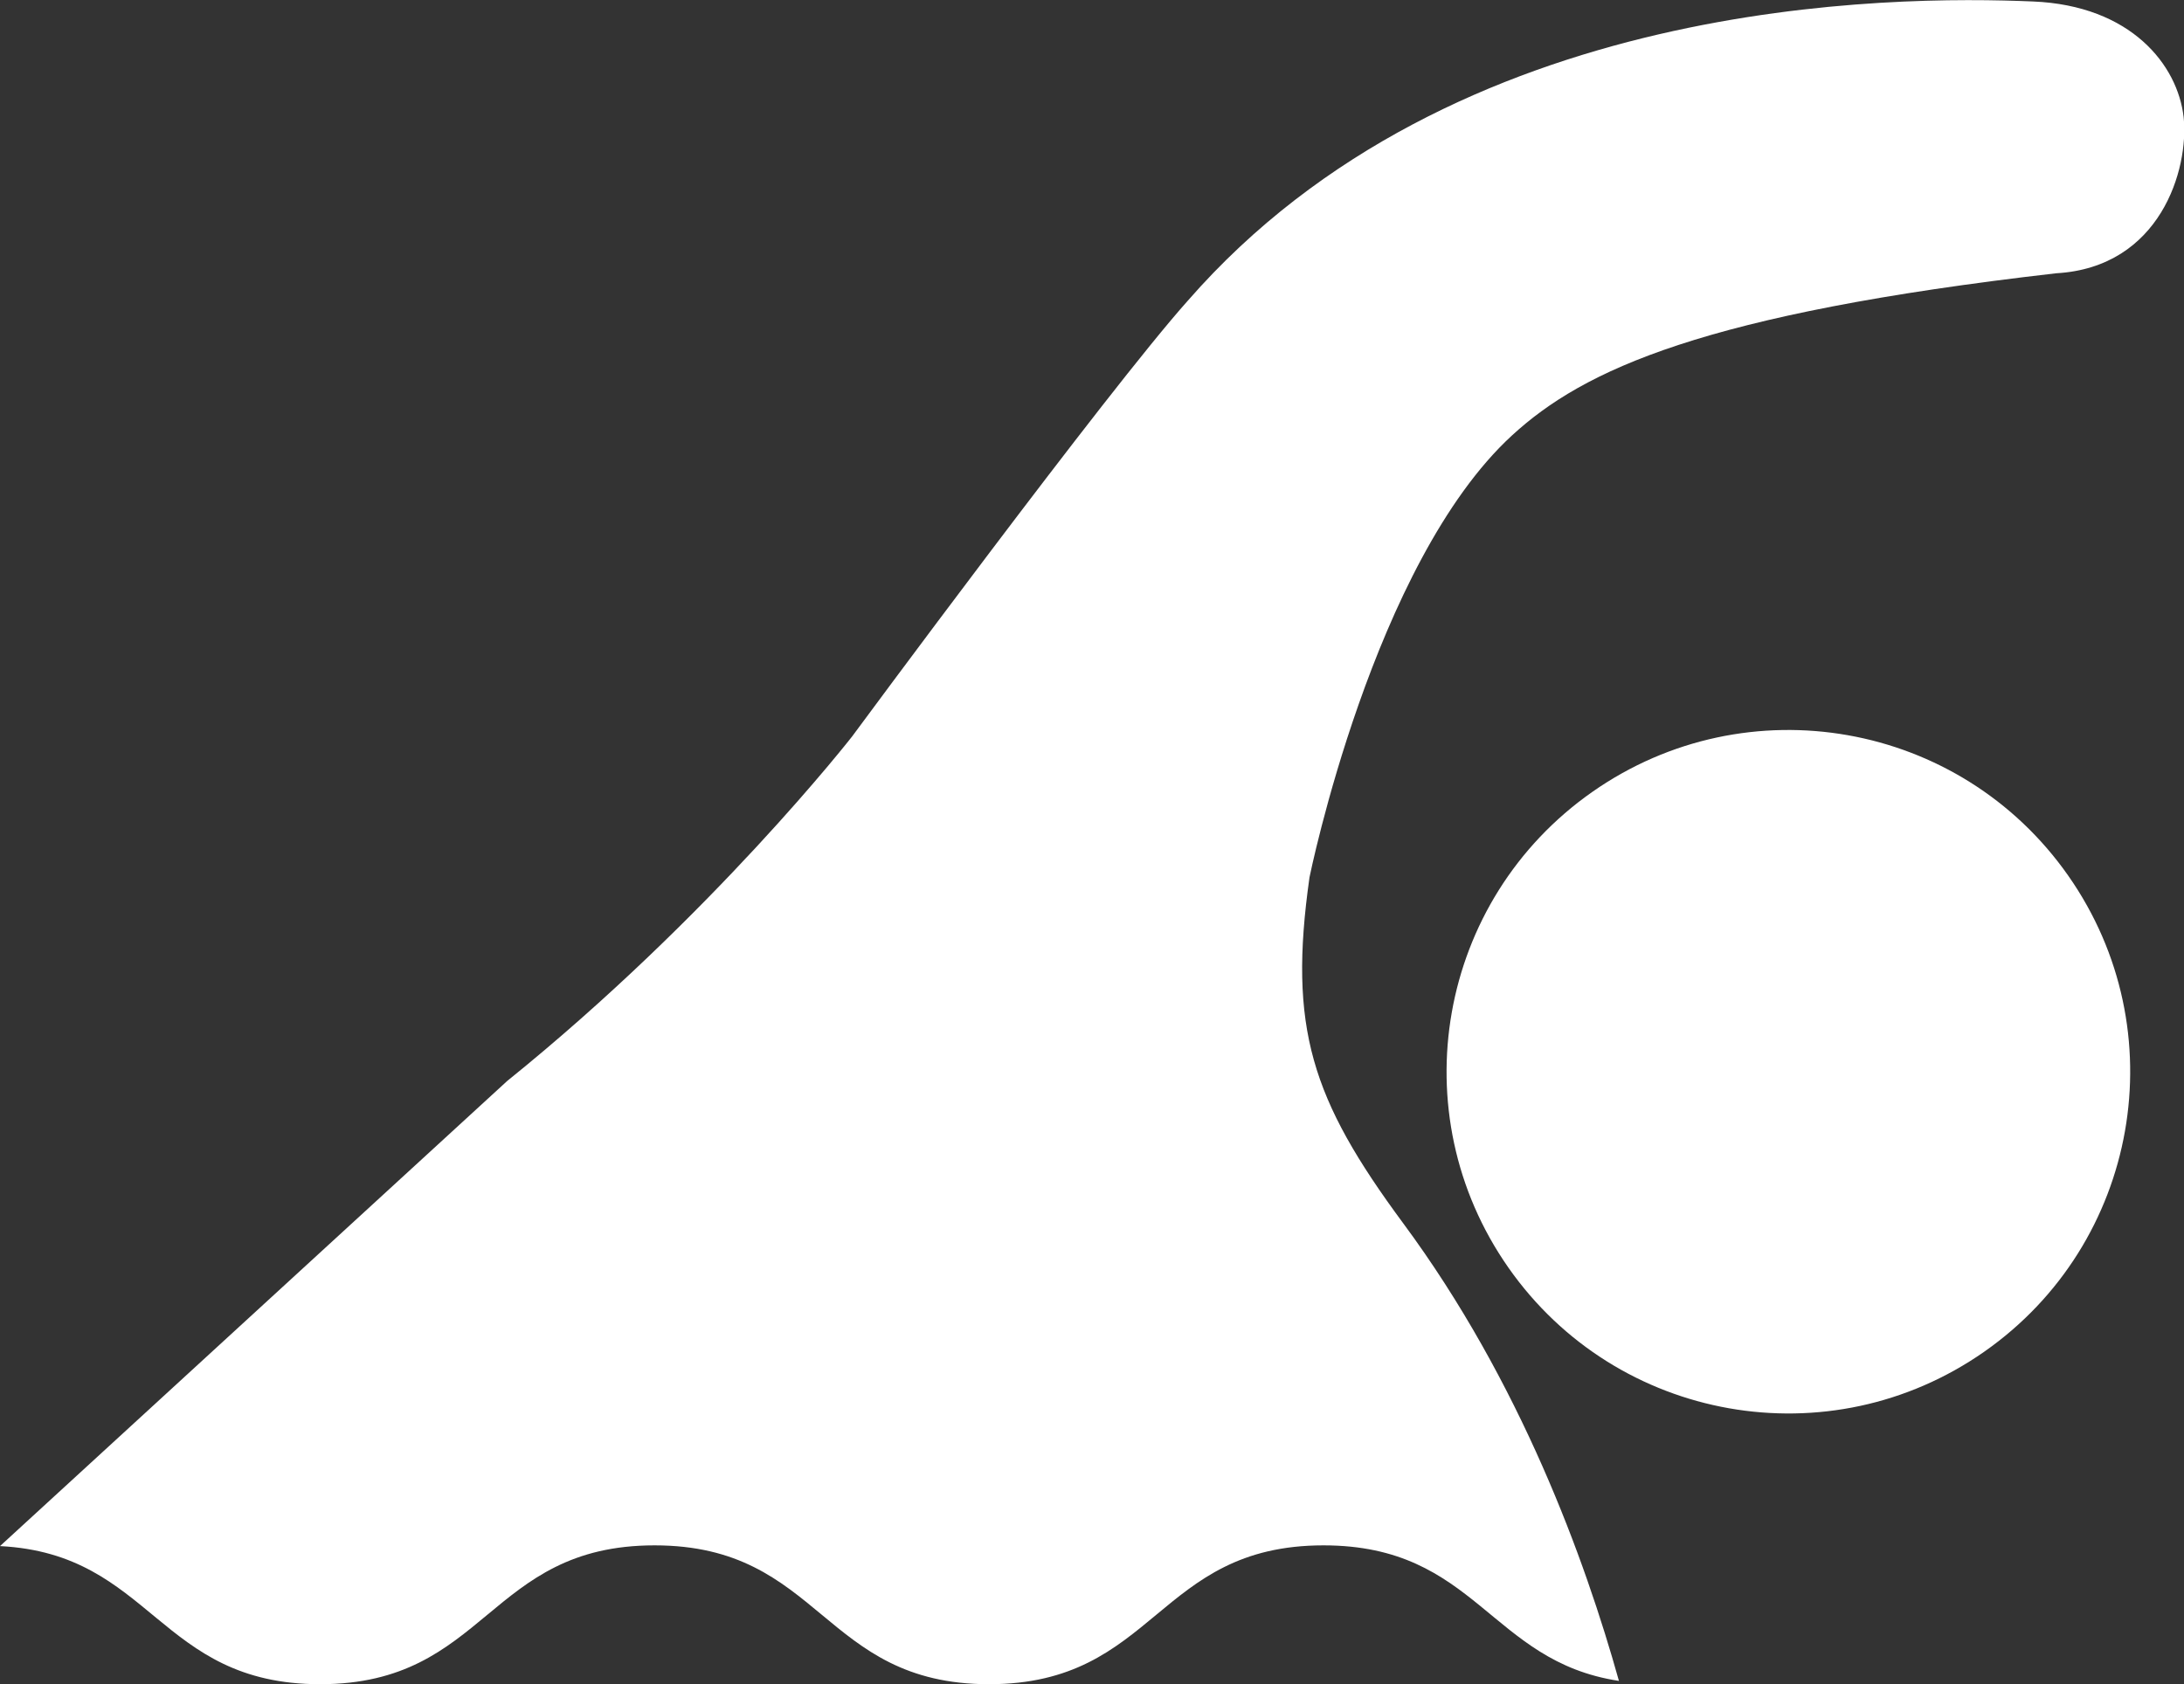
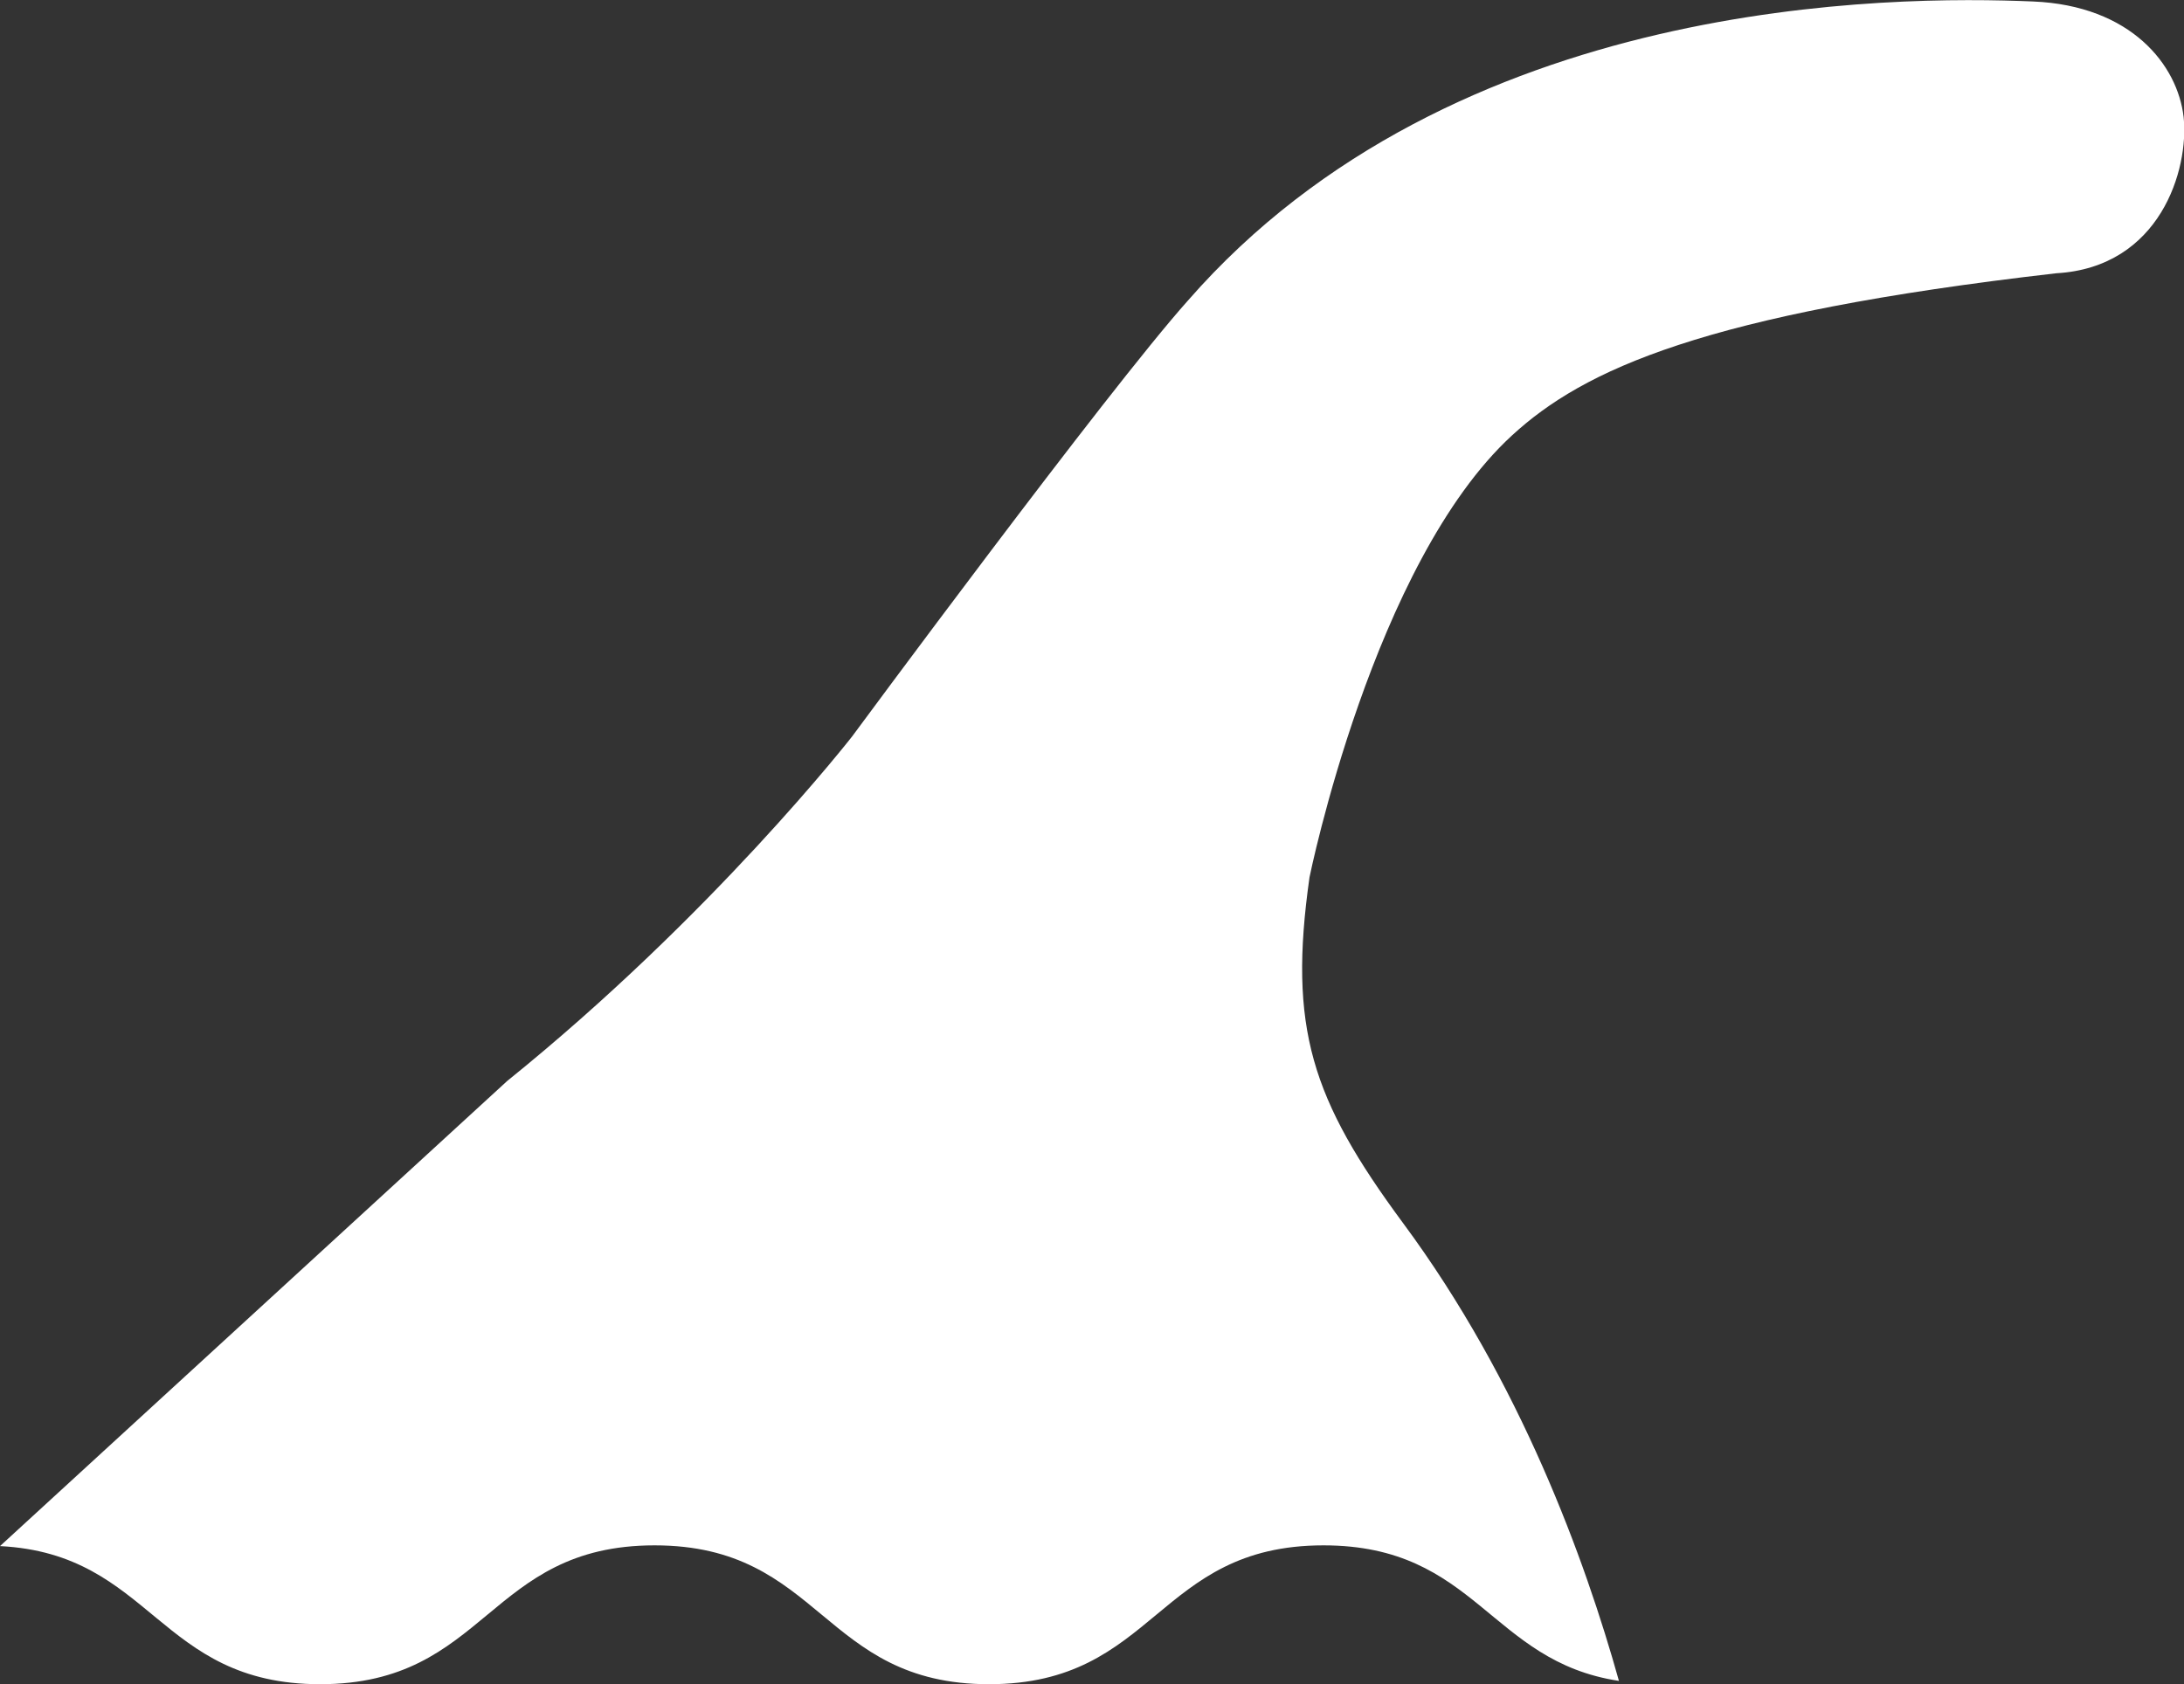
<svg xmlns="http://www.w3.org/2000/svg" id="_レイヤー_2" viewBox="0 0 59.29 45.73">
  <rect x="0" y="0" width="59.29" height="45.73" fill="#333333" stroke="none" />
  <g id="_レイヤー_1-2">
-     <path d="m53.87,36.7c-4.2,2.94-9.98,1.92-12.92-2.28-2.94-4.2-1.92-9.98,2.28-12.92,4.2-2.94,9.98-1.92,12.92,2.28,2.94,4.2,1.92,9.98-2.28,12.92Z" style="fill:#fff; stroke-width:0px;" />
    <path d="m8.69,45.73c4.54,0,4.54-3.77,9.08-3.77s4.54,3.77,9.08,3.77,4.54-3.77,9.08-3.77c4.15,0,4.51,3.15,8.02,3.68-.92-3.29-2.67-8.12-5.86-12.43-2.49-3.37-3.12-5.3-2.54-9.39,0,0,1.73-8.54,5.5-12,1.94-1.78,5.19-3.3,14.77-4.4,2.83-.16,3.61-2.83,3.46-4.24-.16-1.41-1.42-3.03-4.09-3.14-3.77-.16-15.71-.16-22.94,8.12-2.19,2.45-9.12,11.84-9.12,11.84,0,0-3.78,4.85-9.36,9.35L0,41.98c4.14.21,4.29,3.75,8.69,3.75Z" style="fill:#fff; stroke-width:0px;" />
  </g>
</svg>